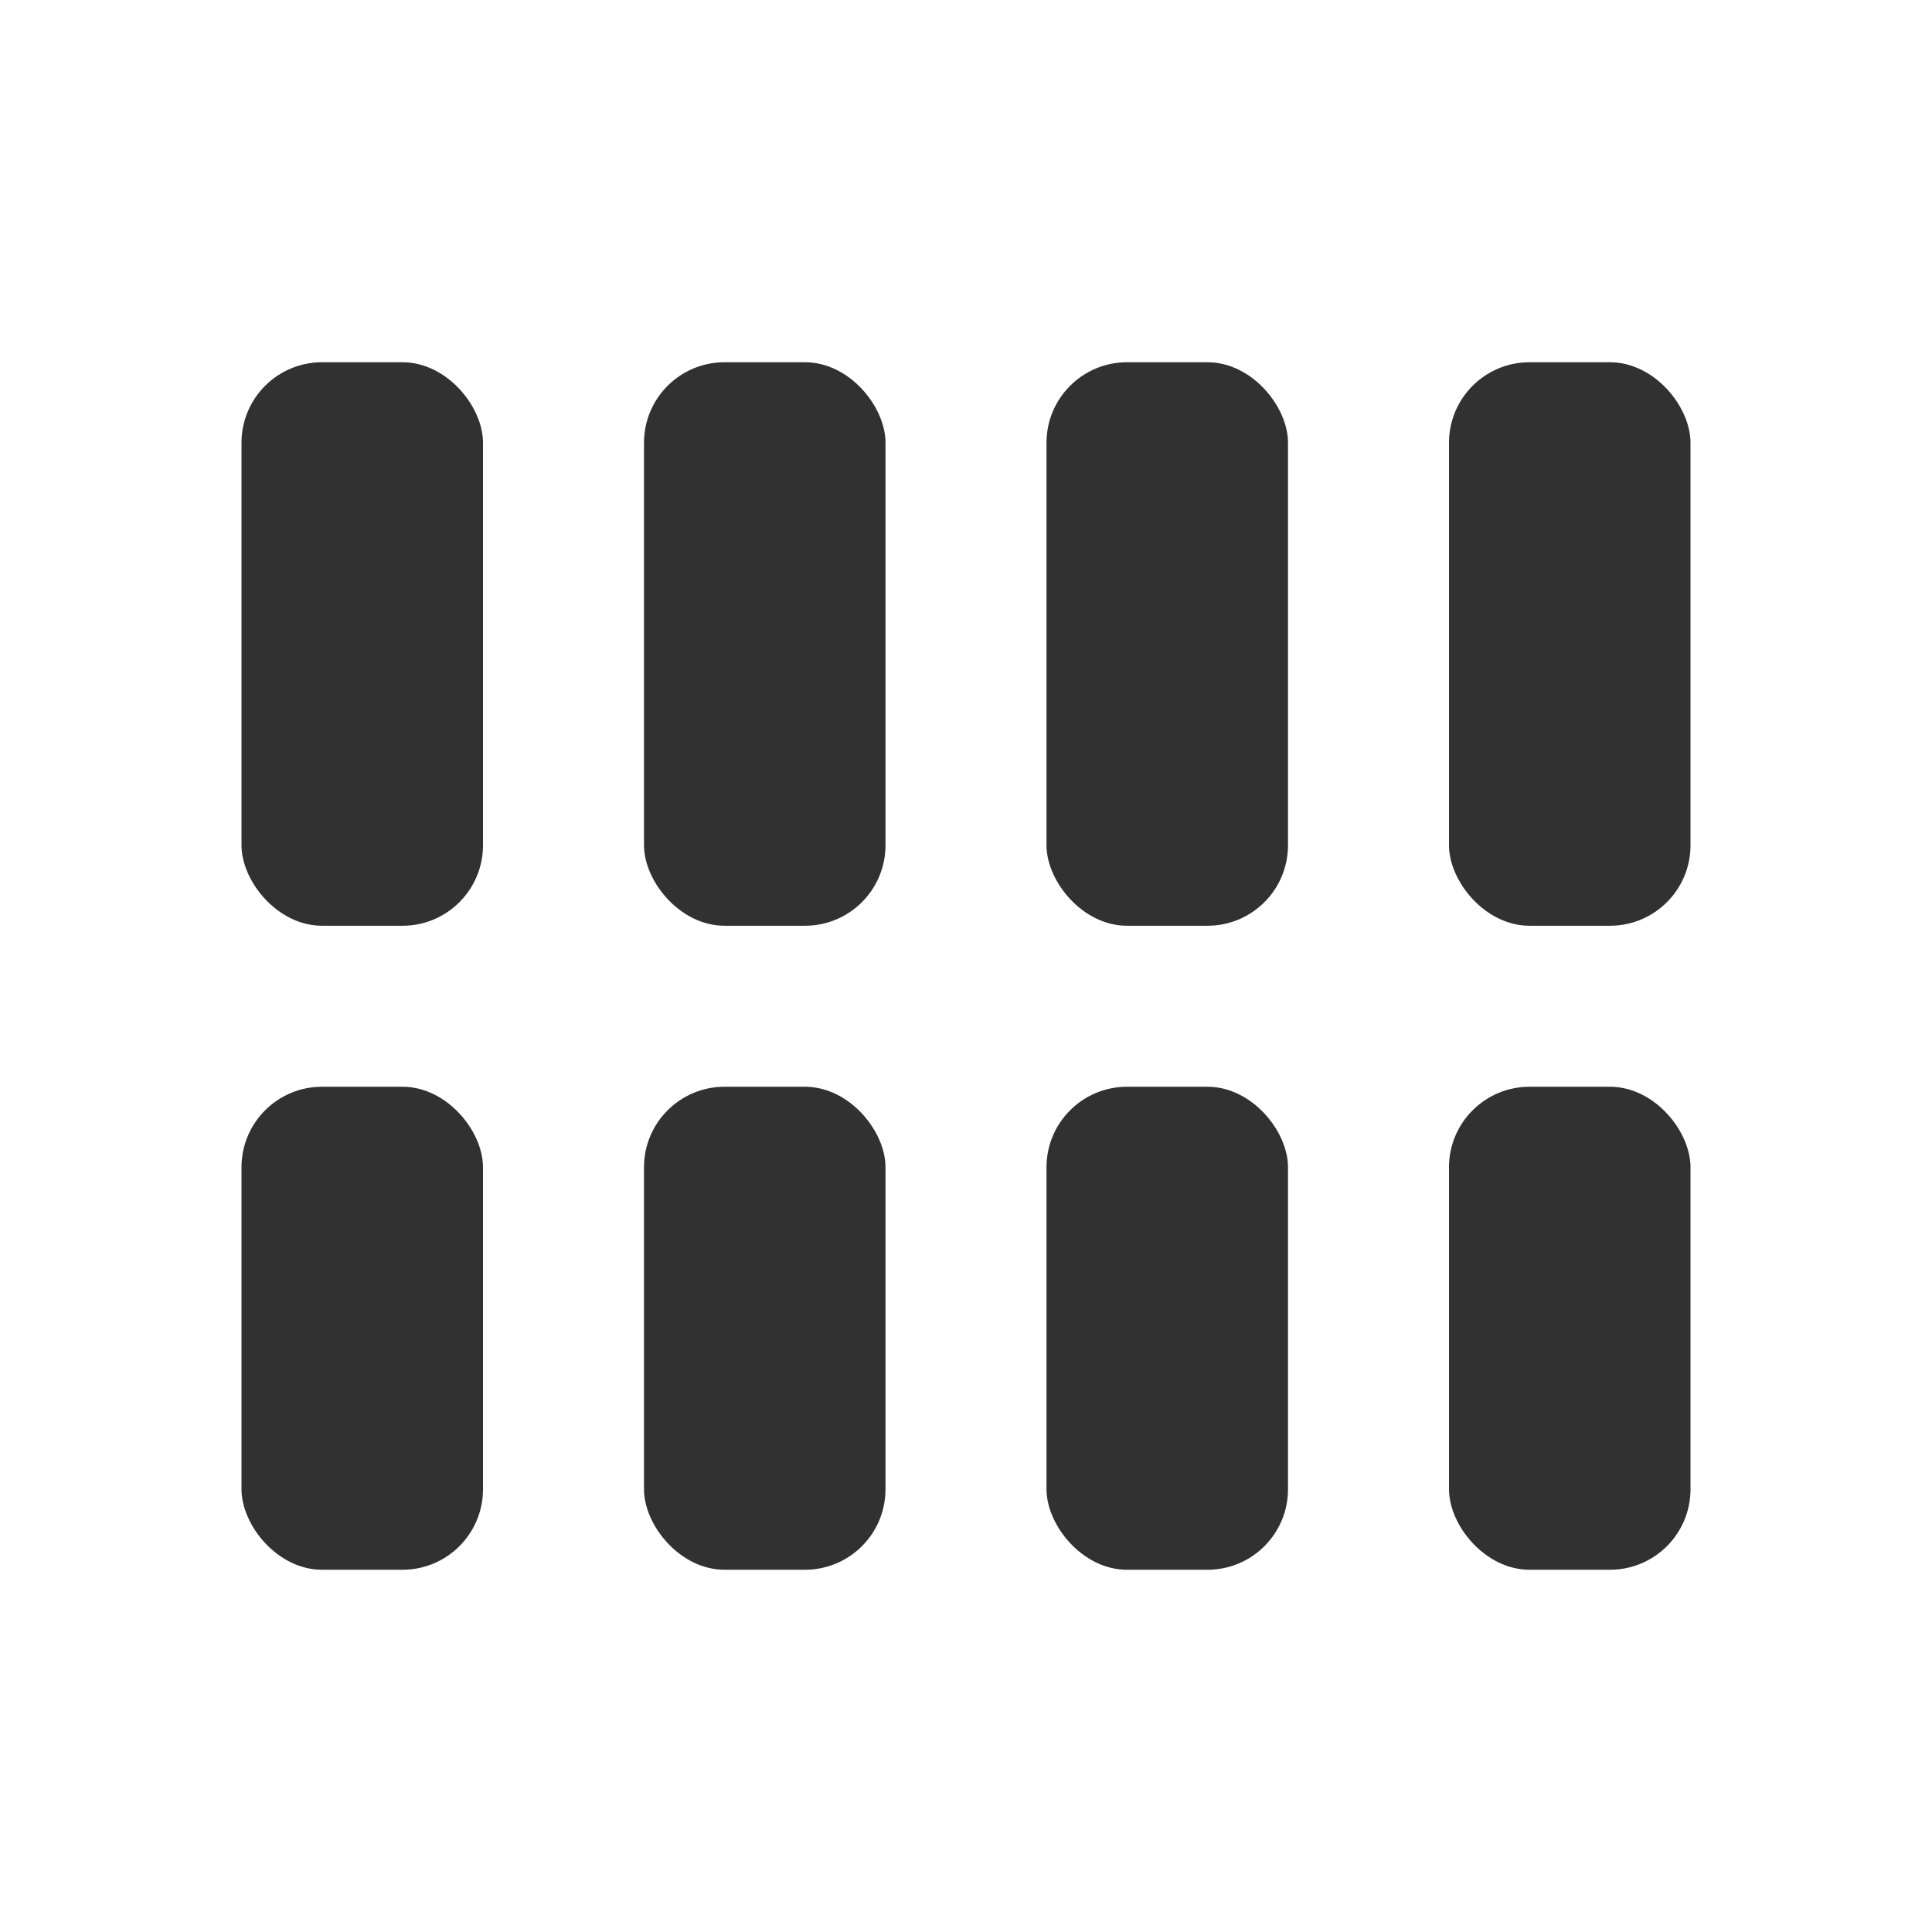
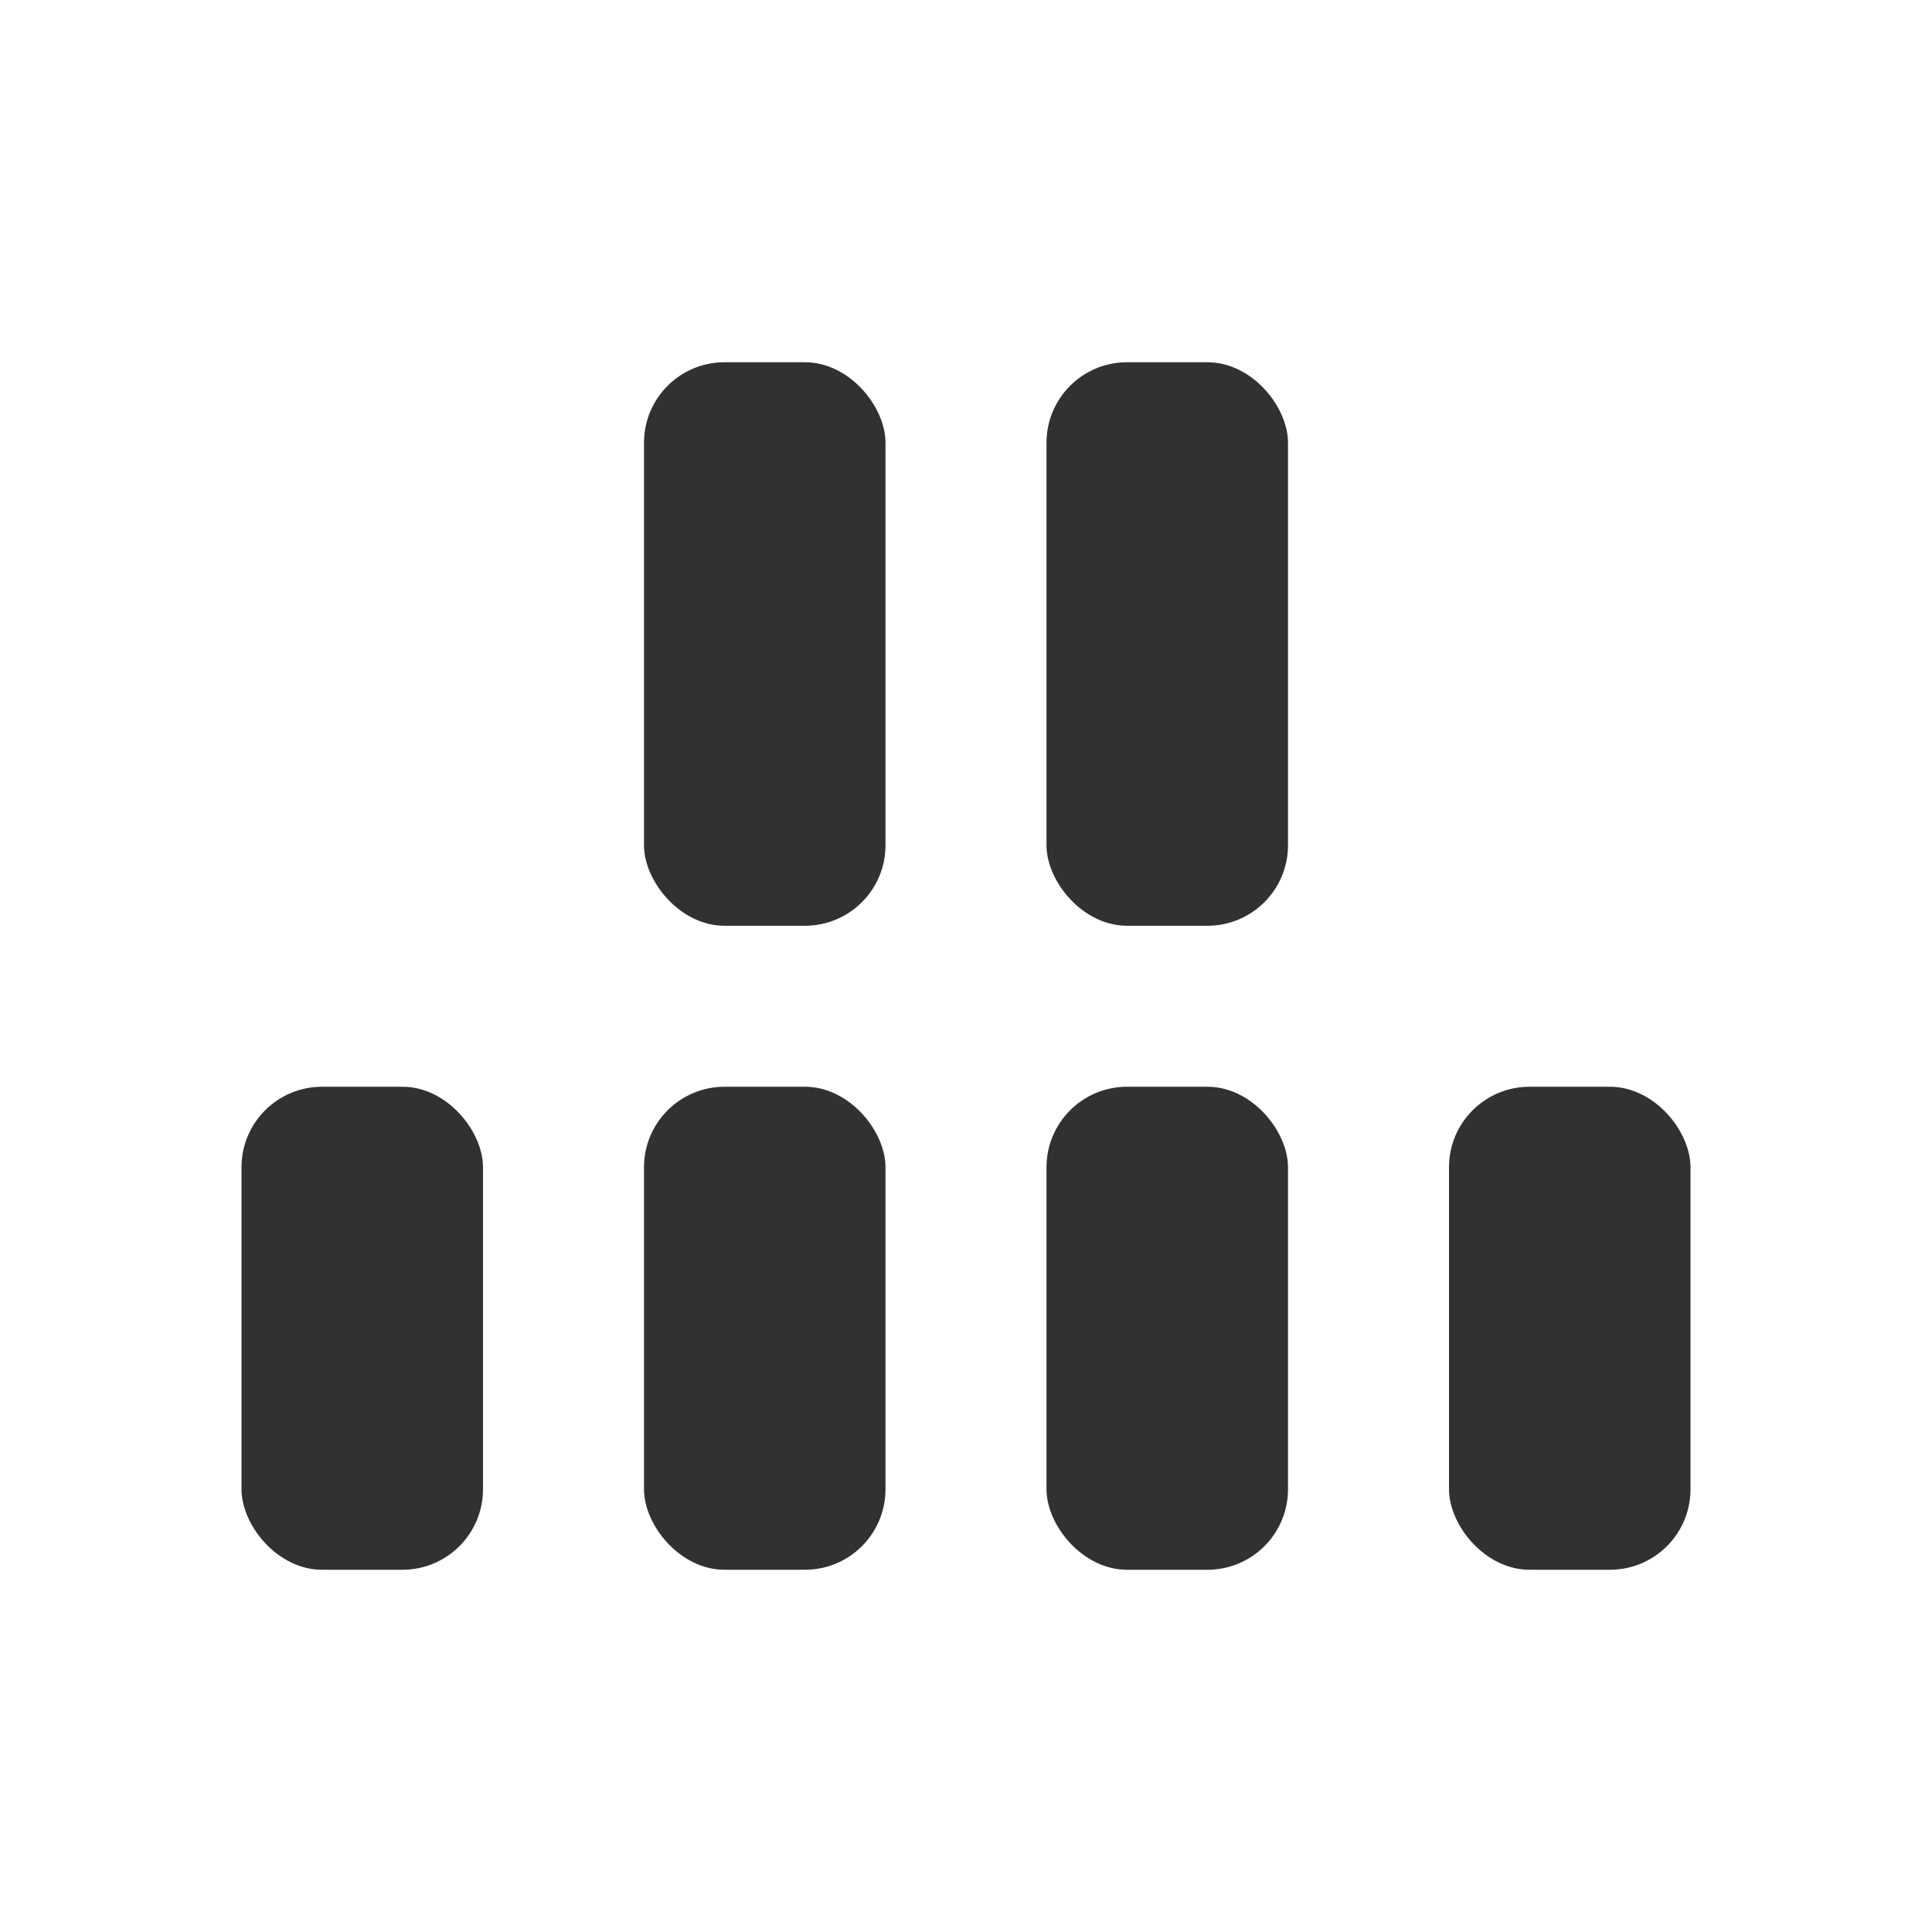
<svg xmlns="http://www.w3.org/2000/svg" width="24" height="24" viewBox="0 0 24 24" fill="none">
-   <rect x="3" y="4.5" width="3" height="7" rx="1" fill="#313131" />
  <rect x="3" y="13.5" width="3" height="6" rx="1" fill="#313131" />
  <rect x="8" y="4.5" width="3" height="7" rx="1" fill="#313131" />
  <rect x="8" y="13.5" width="3" height="6" rx="1" fill="#313131" />
  <rect x="13" y="4.5" width="3" height="7" rx="1" fill="#313131" />
  <rect x="13" y="13.5" width="3" height="6" rx="1" fill="#313131" />
-   <rect x="18" y="4.5" width="3" height="7" rx="1" fill="#313131" />
  <rect x="18" y="13.5" width="3" height="6" rx="1" fill="#313131" />
</svg>